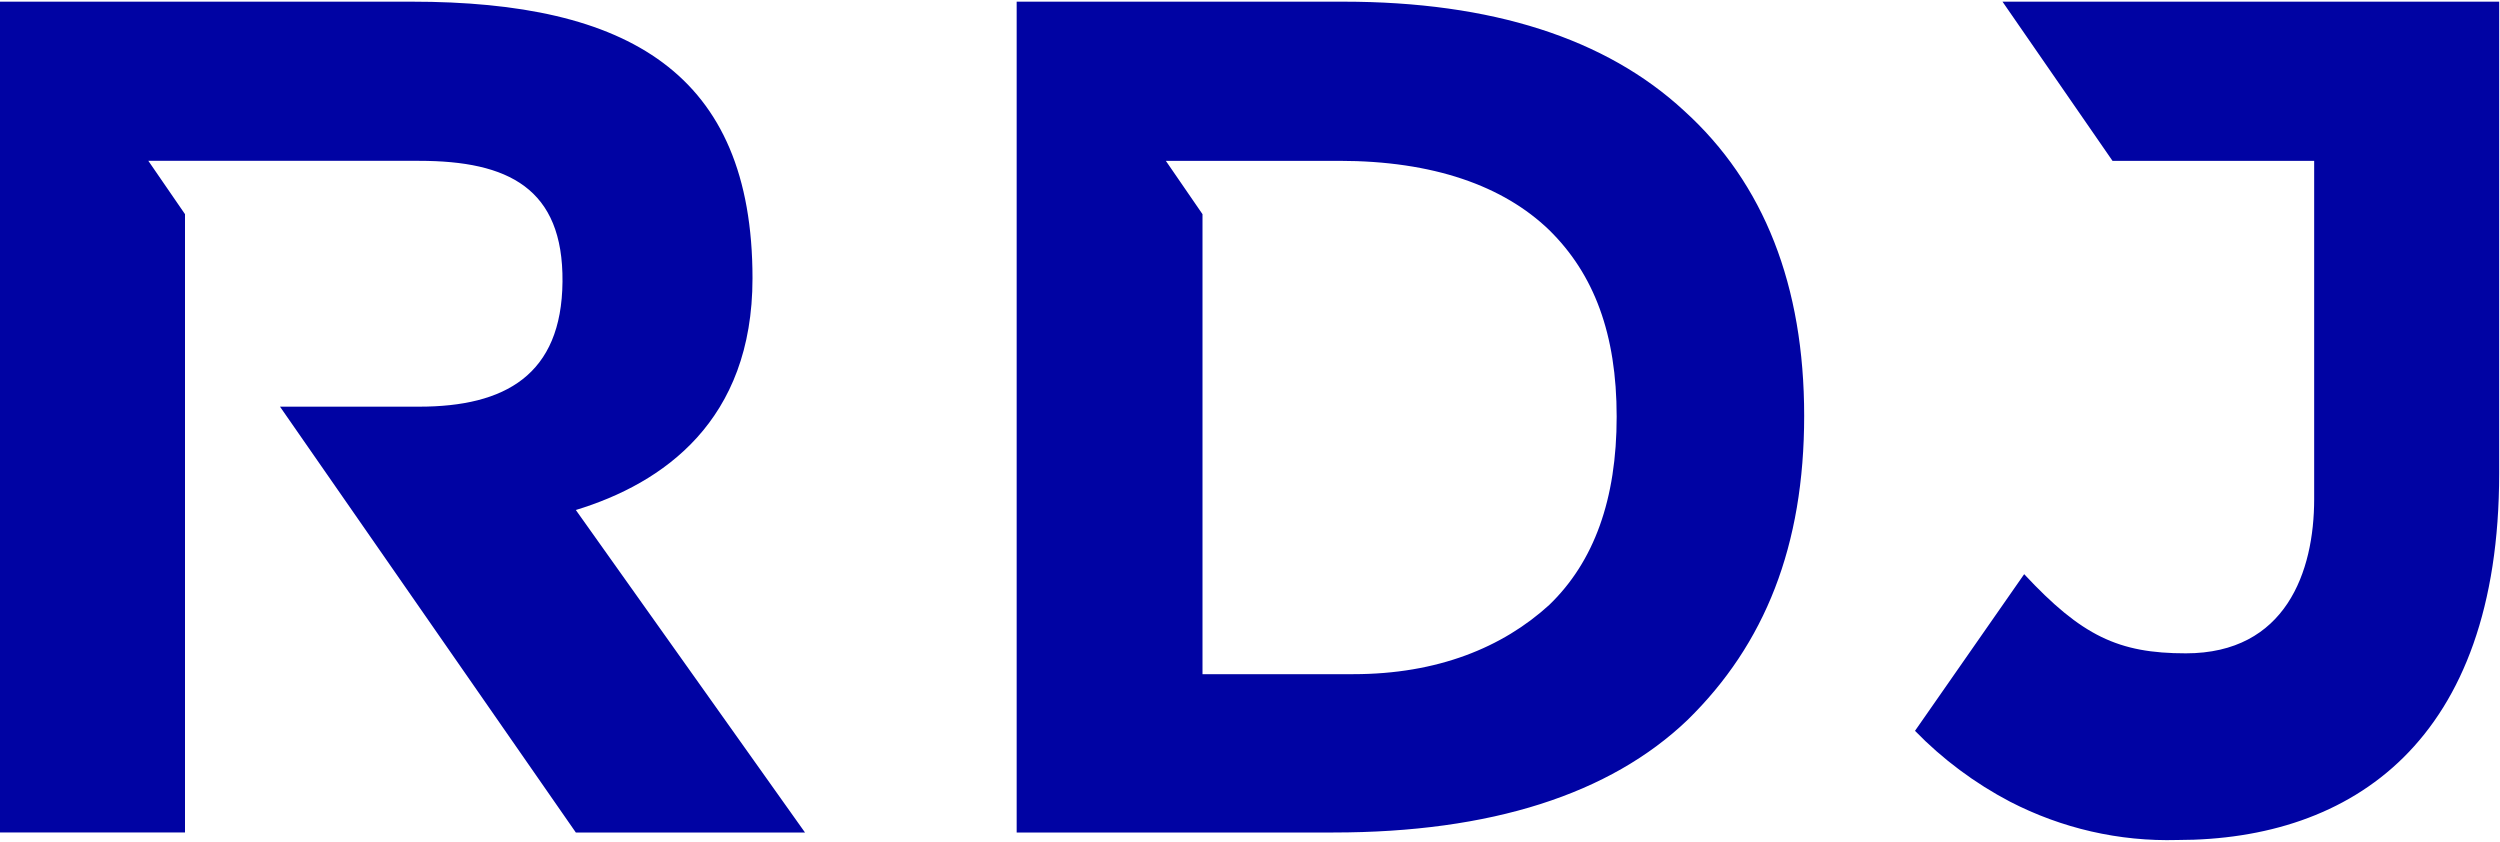
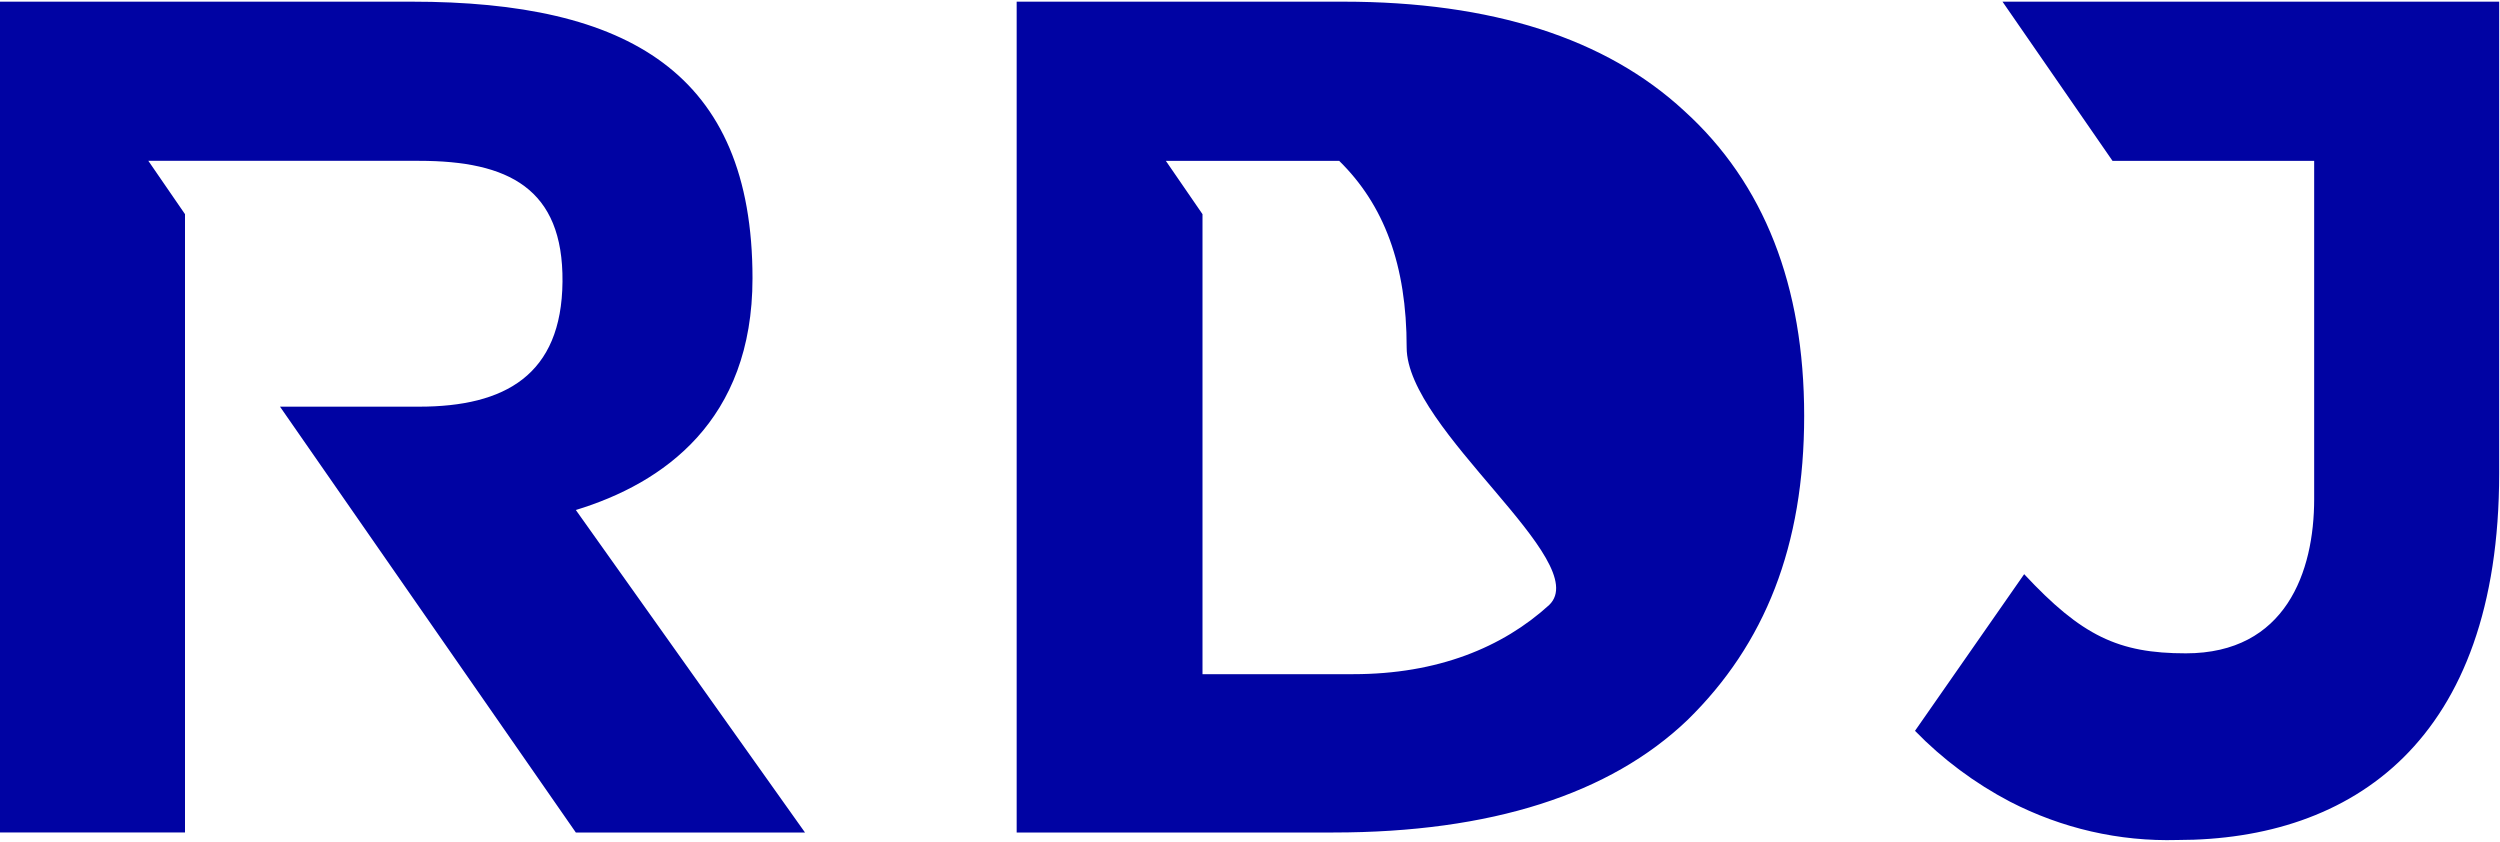
<svg xmlns="http://www.w3.org/2000/svg" version="1.1" id="Layer_1" x="0px" y="0px" viewBox="0 0 300 101" style="enable-background:new 0 0 300 101;" xml:space="preserve">
  <style type="text/css">
	.st0{fill:#0003A3;}
</style>
-   <path id="Group_338_00000102535529590232011990000017262264301330349739_" class="st0" d="M185.9,72.6c-5.6,5.1-13.4,8.3-23.5,8.3  h-18.1V25.7l-4.4-6.4h20.8c11.3,0,19.7,3,25.2,8.3c5.4,5.3,8.1,12.5,8.1,22.4S191.3,67.4,185.9,72.6 M202.1,13.3  C192.7,4.6,179,0.2,161.2,0.2H122v99.7h38c18.9,0,33.2-4.6,42.5-13.5c9.3-9.1,14-20.9,14-36.5S211.7,22,202.1,13.3 M240.3,0.2  l13.2,19.1h24.2v40.6c0,8.7-3.4,18.5-15.4,18.5c-8.1,0-12.5-2.1-19.4-9.5l-13.1,18.8c3.3,3.4,7.2,6.3,11.4,8.5  c6.2,3.2,13.1,4.8,20.1,4.6c20.9,0,38.6-11.8,38.6-44V0.2H240.3z M0,99.9V0.2h49.4c25.9,0,40.9,8.5,40.9,33.2  c0,17.1-10.7,24.6-21.2,27.8l27.5,38.7H69.1L33.6,48.8h16.7c10.3,0,17.1-3.8,17.2-15S61,19.3,50.3,19.3H17.8l4.4,6.4v74.2  C22.2,99.9,0,99.9,0,99.9z" />
+   <path id="Group_338_00000102535529590232011990000017262264301330349739_" class="st0" d="M185.9,72.6c-5.6,5.1-13.4,8.3-23.5,8.3  h-18.1V25.7l-4.4-6.4h20.8c5.4,5.3,8.1,12.5,8.1,22.4S191.3,67.4,185.9,72.6 M202.1,13.3  C192.7,4.6,179,0.2,161.2,0.2H122v99.7h38c18.9,0,33.2-4.6,42.5-13.5c9.3-9.1,14-20.9,14-36.5S211.7,22,202.1,13.3 M240.3,0.2  l13.2,19.1h24.2v40.6c0,8.7-3.4,18.5-15.4,18.5c-8.1,0-12.5-2.1-19.4-9.5l-13.1,18.8c3.3,3.4,7.2,6.3,11.4,8.5  c6.2,3.2,13.1,4.8,20.1,4.6c20.9,0,38.6-11.8,38.6-44V0.2H240.3z M0,99.9V0.2h49.4c25.9,0,40.9,8.5,40.9,33.2  c0,17.1-10.7,24.6-21.2,27.8l27.5,38.7H69.1L33.6,48.8h16.7c10.3,0,17.1-3.8,17.2-15S61,19.3,50.3,19.3H17.8l4.4,6.4v74.2  C22.2,99.9,0,99.9,0,99.9z" />
</svg>